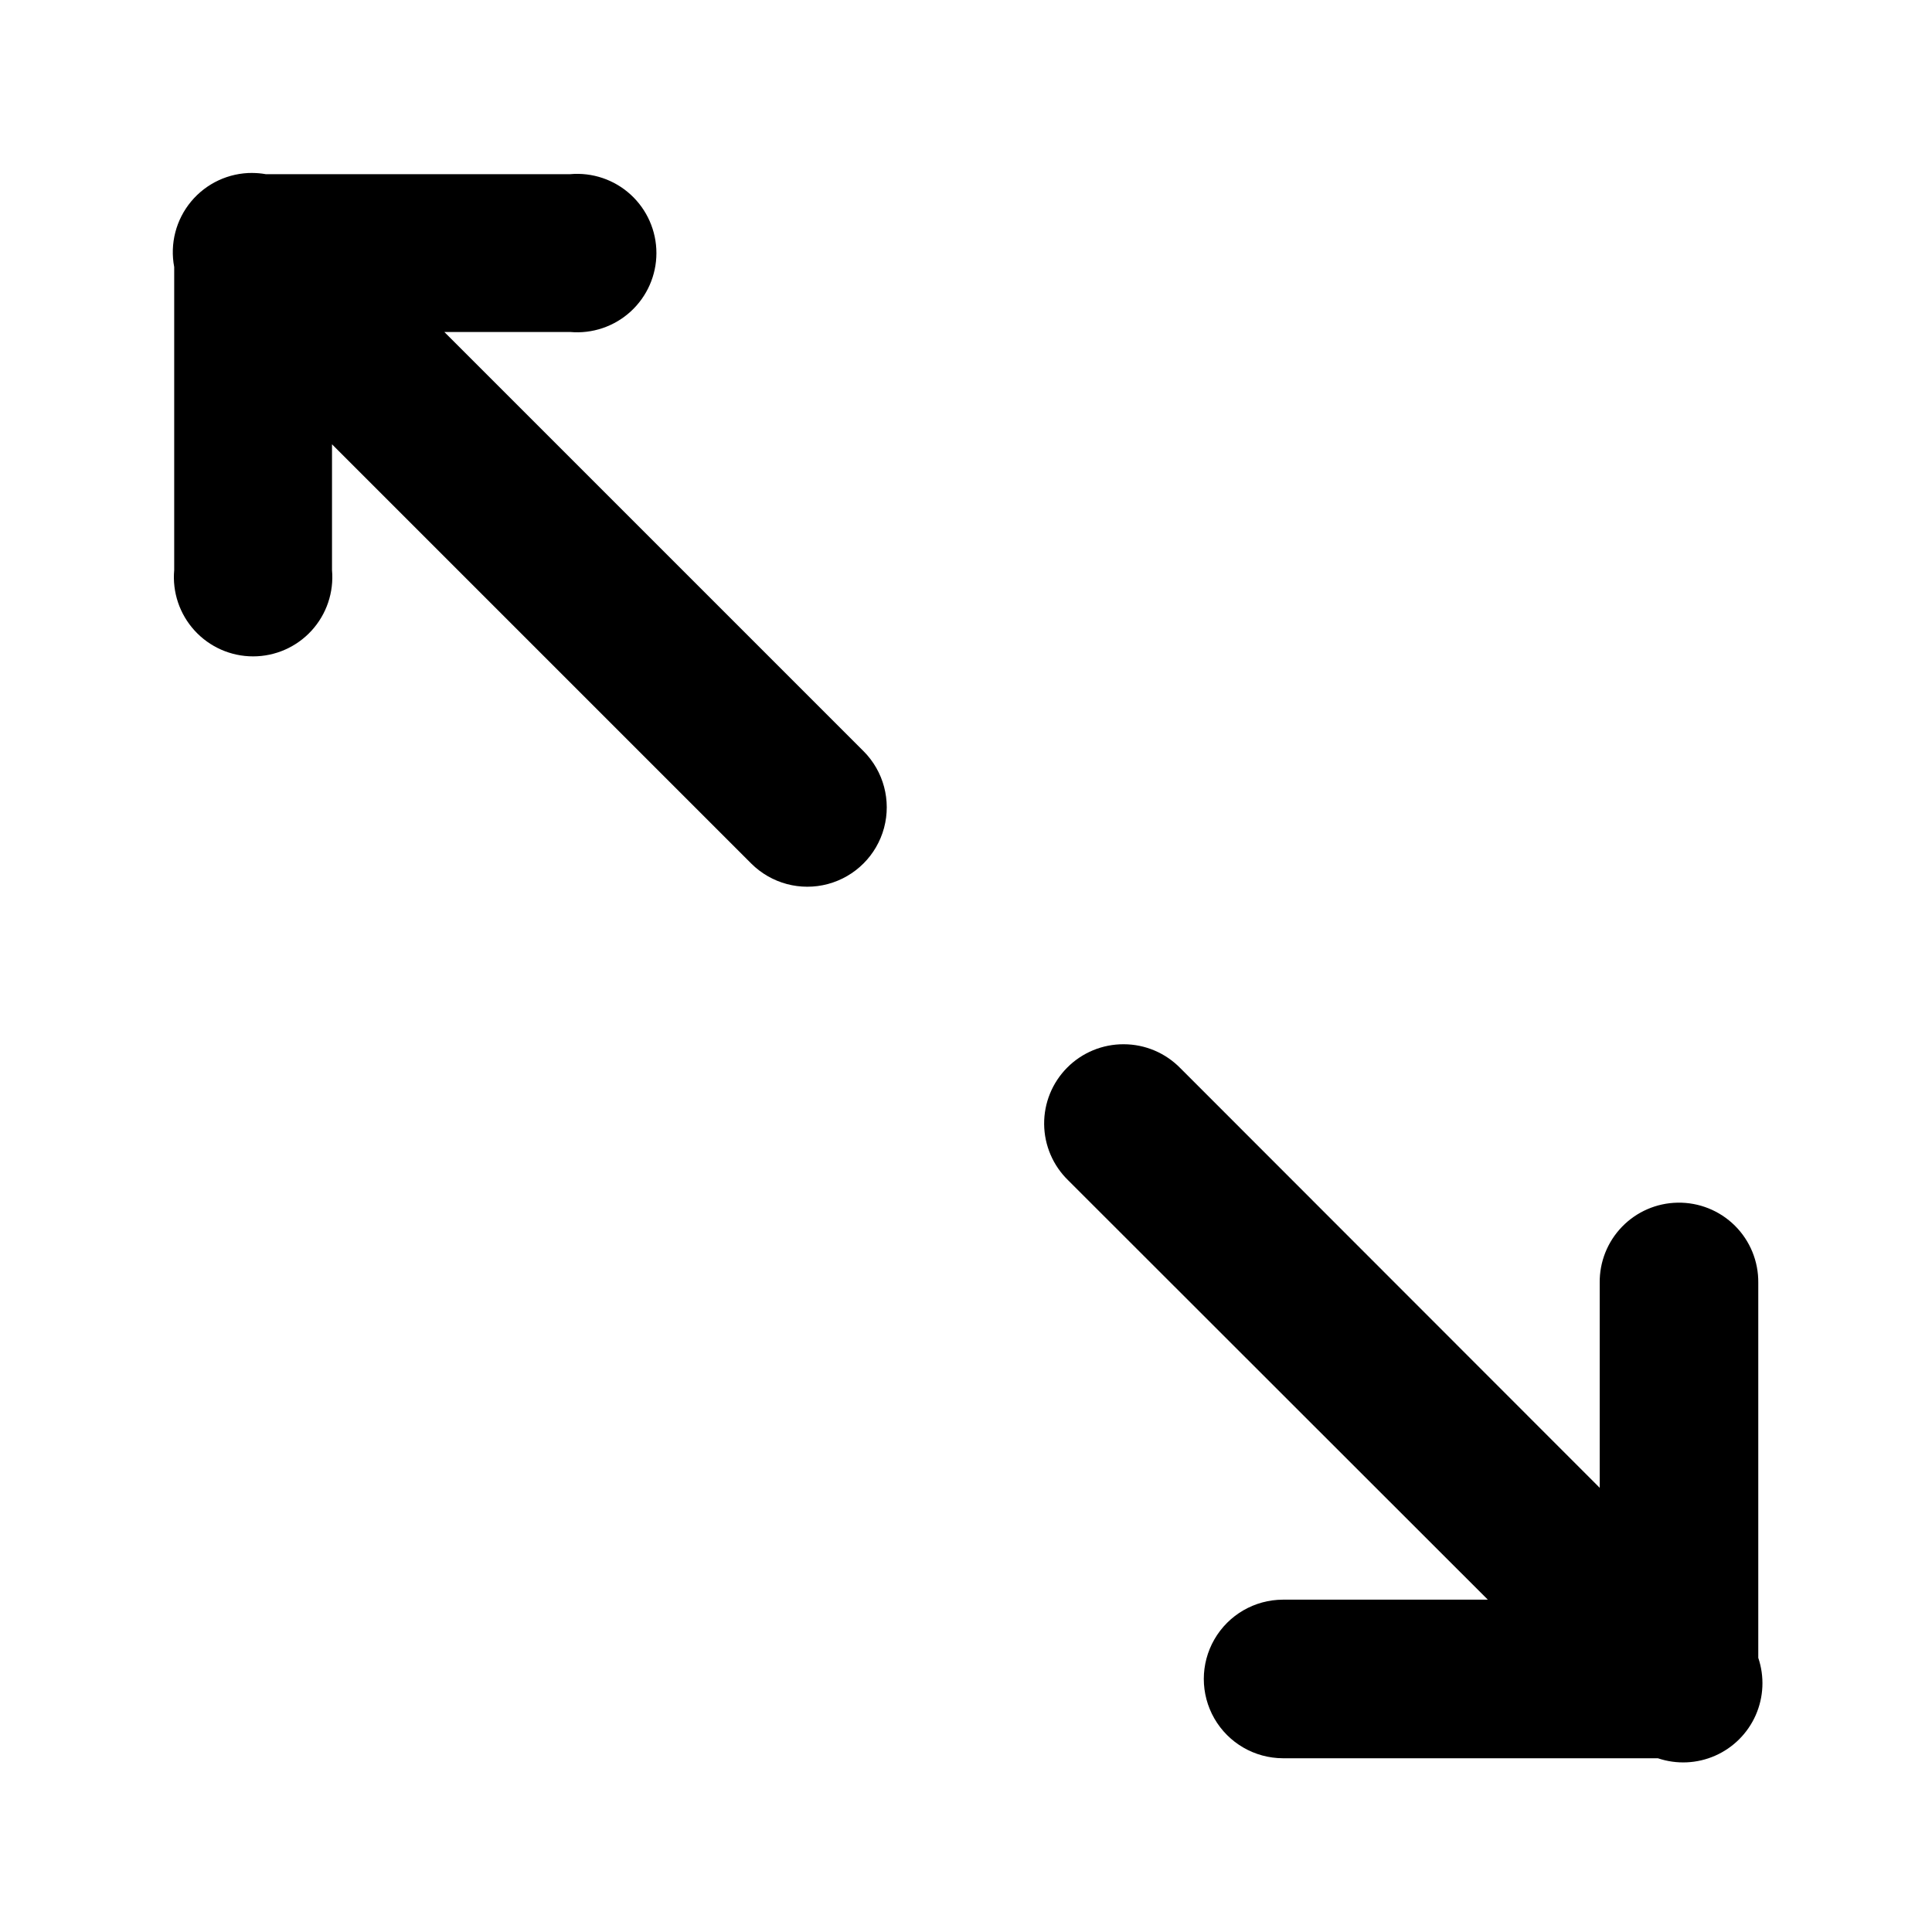
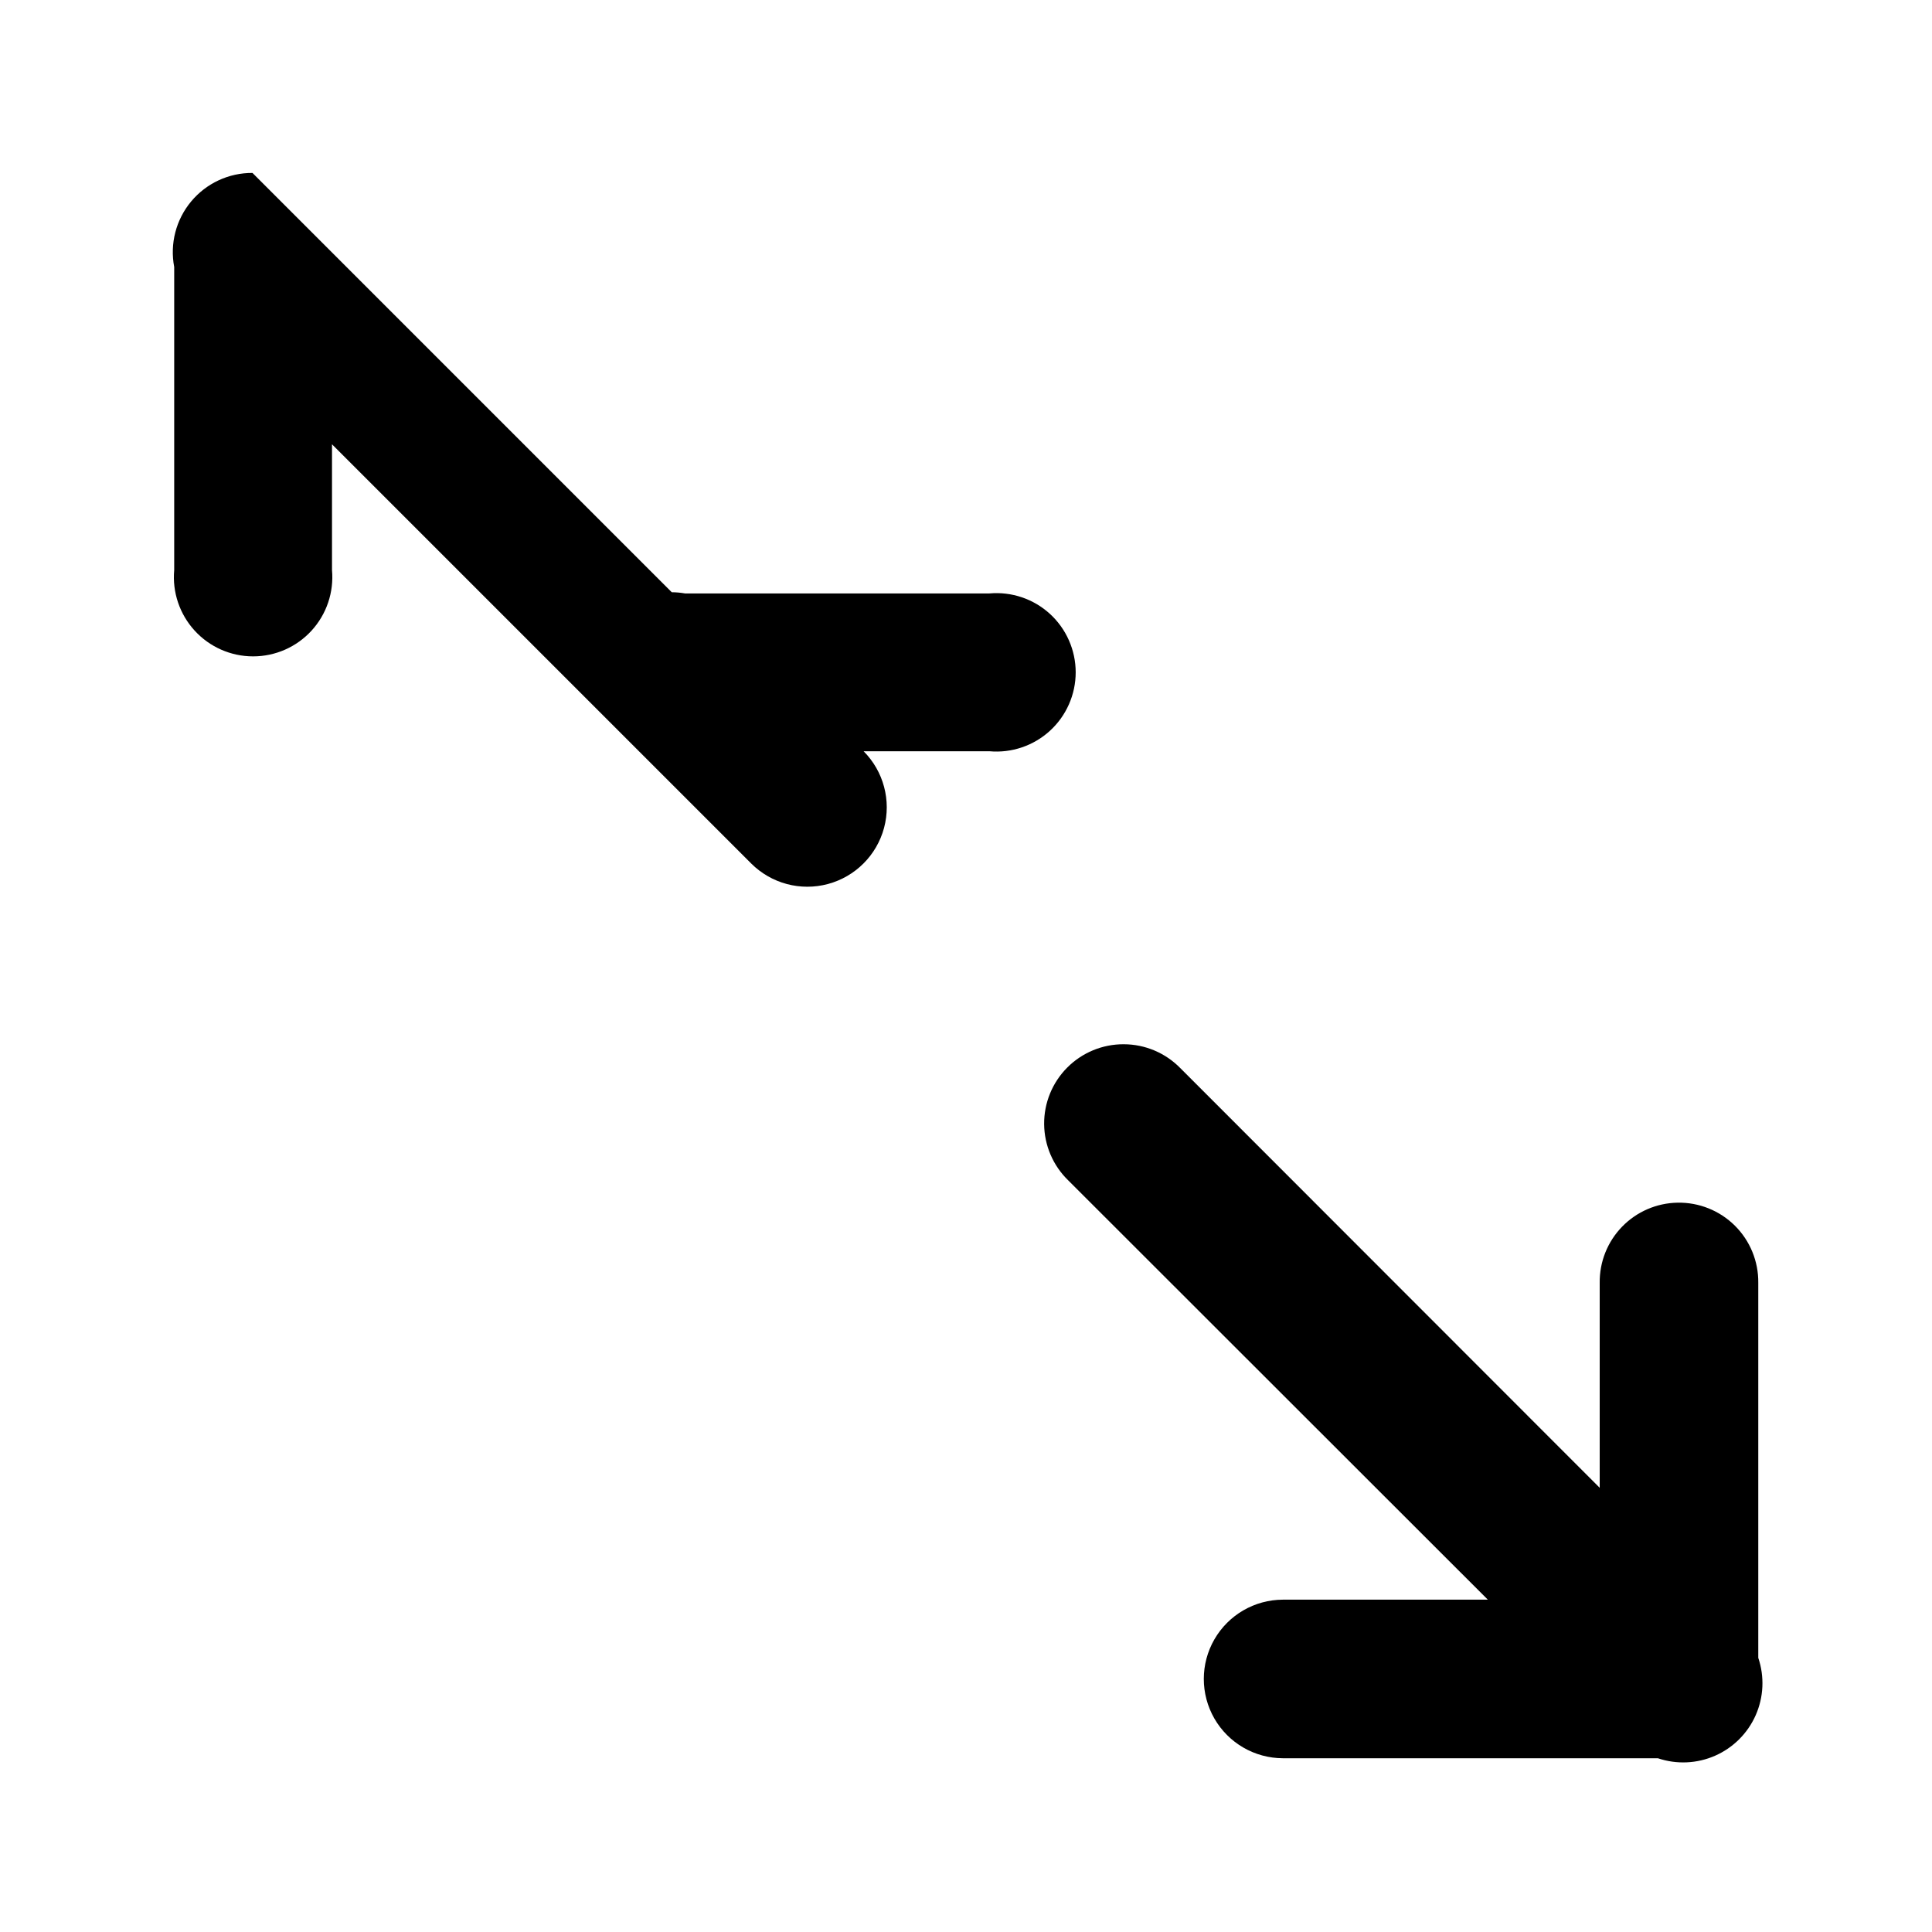
<svg xmlns="http://www.w3.org/2000/svg" fill="#000000" width="800px" height="800px" version="1.1" viewBox="144 144 512 512">
-   <path d="m210.91 189.83c-6.277-0.039-12.242 2.738-16.258 7.562-4.019 4.828-5.664 11.195-4.488 17.363v80.32c-0.527 5.871 1.438 11.691 5.418 16.043 3.977 4.352 9.598 6.828 15.492 6.828 5.894 0 11.52-2.477 15.496-6.828 3.977-4.352 5.941-10.172 5.414-16.043v-33.332l111.11 111.11c5.32 5.301 13.062 7.367 20.316 5.418s12.922-7.613 14.871-14.867c1.945-7.254-0.117-14.996-5.418-20.316l-111.11-111.11h33.332c5.871 0.527 11.691-1.441 16.043-5.418 4.348-3.977 6.828-9.598 6.828-15.492 0-5.894-2.481-11.52-6.828-15.496-4.352-3.977-10.172-5.941-16.043-5.414h-80.648c-1.164-0.207-2.344-0.312-3.527-0.32zm230.91 230.91v-0.004c-5.621-0.031-11.02 2.191-14.988 6.176-3.969 3.981-6.176 9.387-6.125 15.008s2.356 10.988 6.394 14.898l111.19 111.11h-54.324c-7.492 0.023-14.406 4.035-18.145 10.527-3.738 6.488-3.738 14.48 0 20.973 3.738 6.492 10.652 10.5 18.145 10.527h99.383c4.969 1.676 10.387 1.434 15.184-0.68 4.801-2.113 8.633-5.949 10.75-10.746 2.113-4.801 2.356-10.219 0.676-15.184v-99.387c0.066-5.68-2.172-11.148-6.203-15.148-4.035-4.004-9.52-6.199-15.199-6.09-5.547 0.098-10.828 2.387-14.691 6.367-3.863 3.977-5.996 9.324-5.93 14.871v54.324l-111.11-111.19h-0.004c-3.941-4.051-9.352-6.344-15.004-6.356z" />
+   <path d="m210.91 189.83c-6.277-0.039-12.242 2.738-16.258 7.562-4.019 4.828-5.664 11.195-4.488 17.363v80.32c-0.527 5.871 1.438 11.691 5.418 16.043 3.977 4.352 9.598 6.828 15.492 6.828 5.894 0 11.52-2.477 15.496-6.828 3.977-4.352 5.941-10.172 5.414-16.043v-33.332l111.11 111.11c5.32 5.301 13.062 7.367 20.316 5.418s12.922-7.613 14.871-14.867c1.945-7.254-0.117-14.996-5.418-20.316h33.332c5.871 0.527 11.691-1.441 16.043-5.418 4.348-3.977 6.828-9.598 6.828-15.492 0-5.894-2.481-11.52-6.828-15.496-4.352-3.977-10.172-5.941-16.043-5.414h-80.648c-1.164-0.207-2.344-0.312-3.527-0.32zm230.91 230.91v-0.004c-5.621-0.031-11.02 2.191-14.988 6.176-3.969 3.981-6.176 9.387-6.125 15.008s2.356 10.988 6.394 14.898l111.19 111.11h-54.324c-7.492 0.023-14.406 4.035-18.145 10.527-3.738 6.488-3.738 14.48 0 20.973 3.738 6.492 10.652 10.5 18.145 10.527h99.383c4.969 1.676 10.387 1.434 15.184-0.68 4.801-2.113 8.633-5.949 10.75-10.746 2.113-4.801 2.356-10.219 0.676-15.184v-99.387c0.066-5.68-2.172-11.148-6.203-15.148-4.035-4.004-9.52-6.199-15.199-6.09-5.547 0.098-10.828 2.387-14.691 6.367-3.863 3.977-5.996 9.324-5.93 14.871v54.324l-111.11-111.19h-0.004c-3.941-4.051-9.352-6.344-15.004-6.356z" />
</svg>